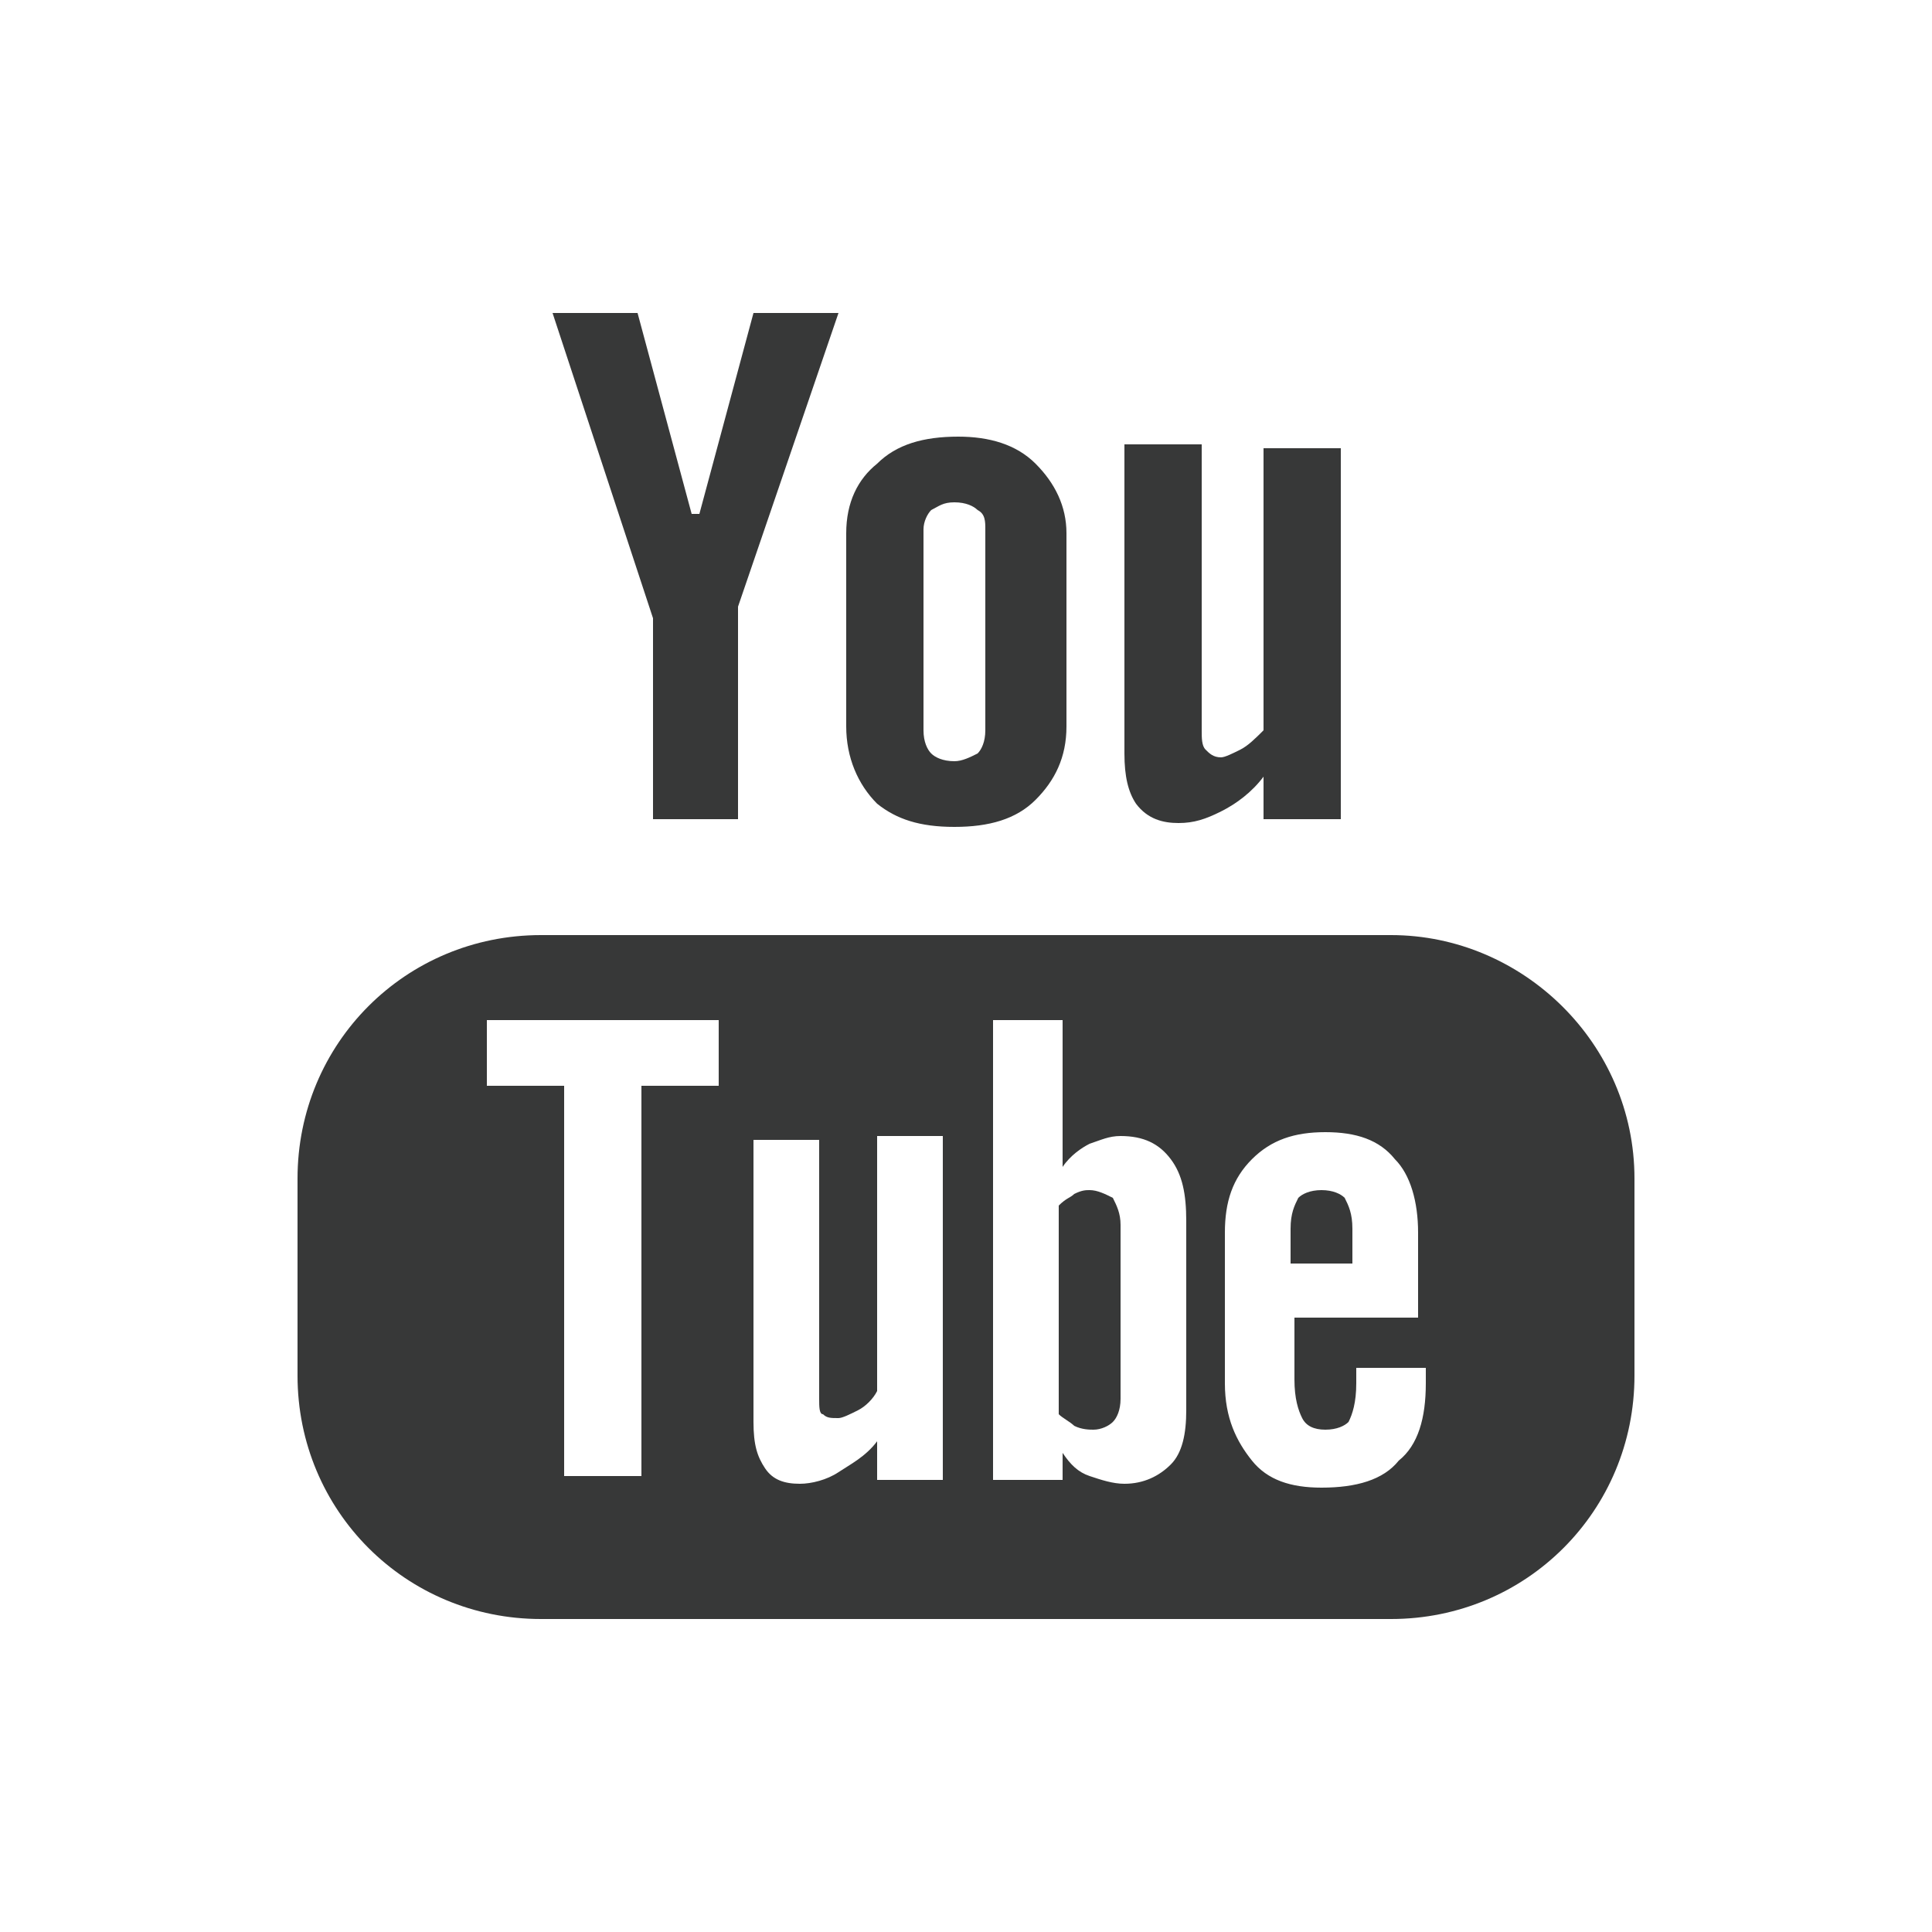
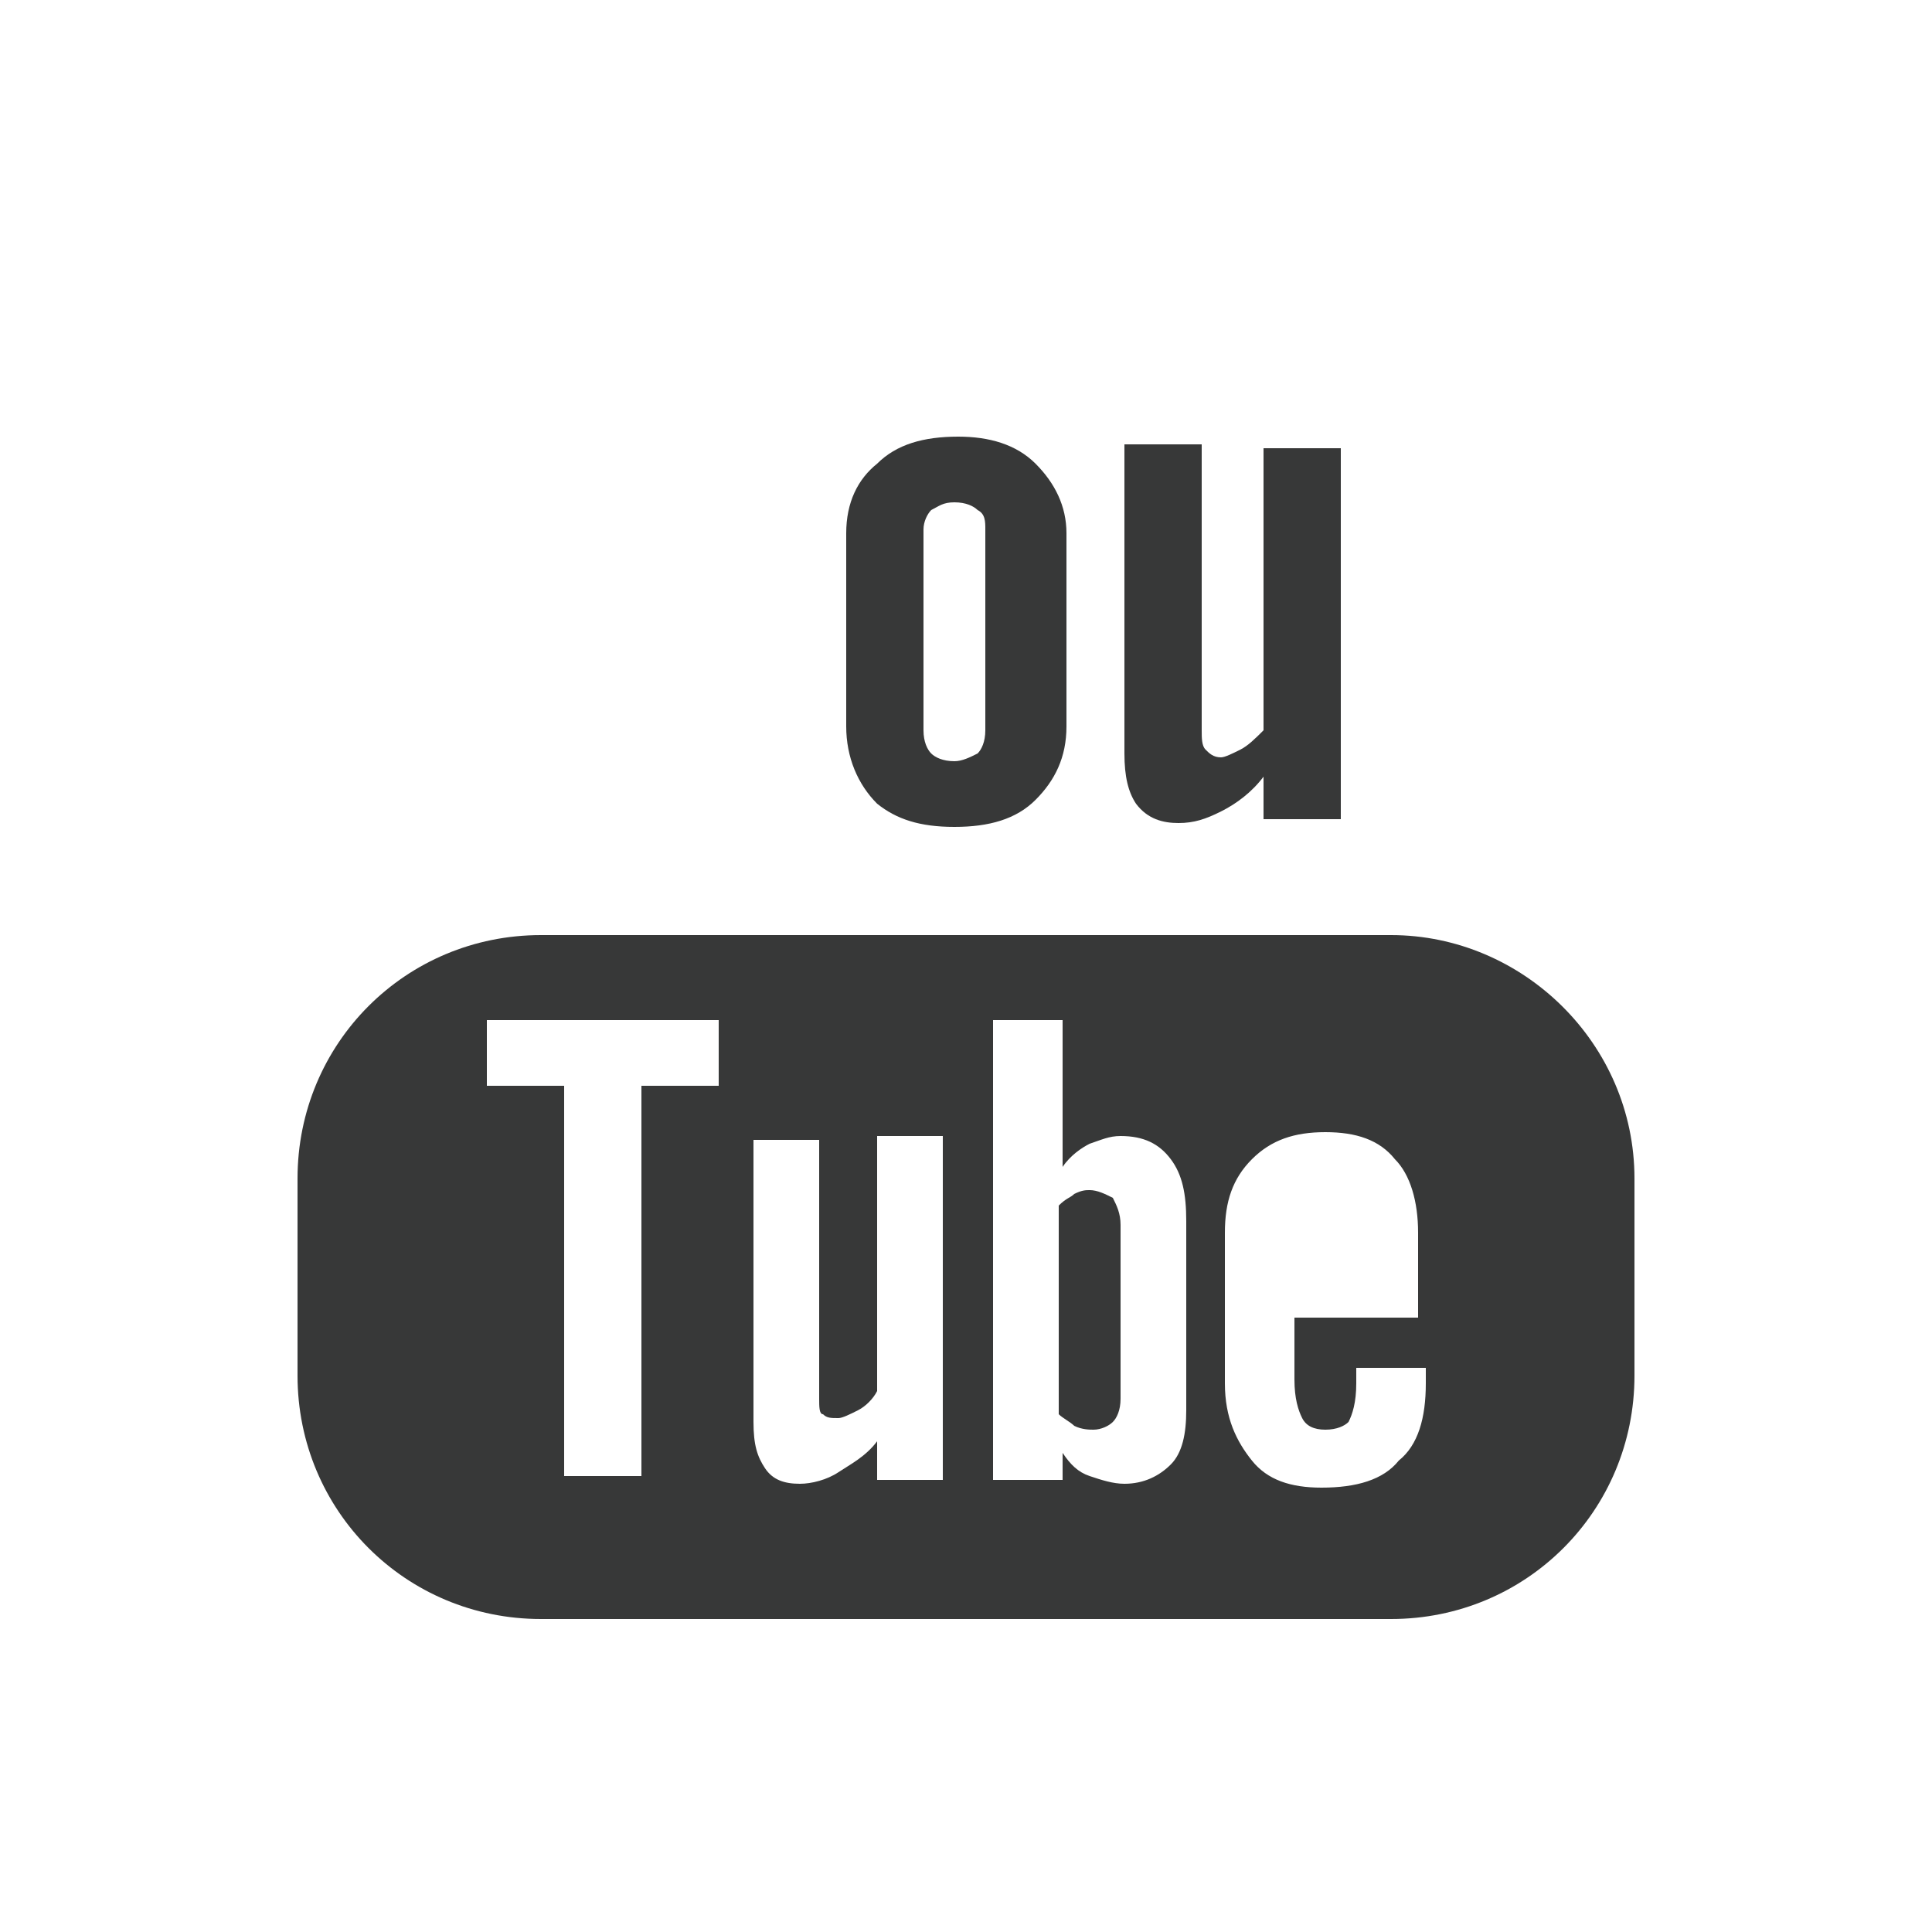
<svg xmlns="http://www.w3.org/2000/svg" version="1.1" id="レイヤー_1" x="0px" y="0px" viewBox="0 0 50 50" style="enable-background:new 0 0 50 50;" xml:space="preserve">
  <style type="text/css">
	.st0{fill:#373838;}
</style>
  <g>
    <path class="st0" d="M36,24.2H14c-3.5,0-6.3,2.8-6.3,6.3v5.1c0,3.5,2.8,6.3,6.3,6.3H36c3.5,0,6.3-2.8,6.3-6.3v-5.1   C42.3,27,39.4,24.2,36,24.2z M18.6,28.1h-2v10.1h-2V28.1h-2v-1.7h6V28.1z M24.4,38.3h-1.7v-1c-0.3,0.4-0.7,0.6-1,0.8   c-0.3,0.2-0.7,0.3-1,0.3c-0.4,0-0.7-0.1-0.9-0.4c-0.2-0.3-0.3-0.6-0.3-1.2v-7.3h1.7v6.7c0,0.2,0,0.4,0.1,0.4   c0.1,0.1,0.2,0.1,0.4,0.1c0.1,0,0.3-0.1,0.5-0.2c0.2-0.1,0.4-0.3,0.5-0.5v-6.6h1.7V38.3z M30.7,36.5c0,0.6-0.1,1.1-0.4,1.4   c-0.3,0.3-0.7,0.5-1.2,0.5c-0.3,0-0.6-0.1-0.9-0.2c-0.3-0.1-0.5-0.3-0.7-0.6v0.7h-1.8V26.4h1.8v3.8c0.2-0.3,0.5-0.5,0.7-0.6   c0.3-0.1,0.5-0.2,0.8-0.2c0.6,0,1,0.2,1.3,0.6c0.3,0.4,0.4,0.9,0.4,1.6V36.5z M36.8,34.1h-3.3v1.6c0,0.5,0.1,0.8,0.2,1   c0.1,0.2,0.3,0.3,0.6,0.3c0.3,0,0.5-0.1,0.6-0.2c0.1-0.2,0.2-0.5,0.2-1v-0.4h1.8v0.4c0,0.9-0.2,1.6-0.7,2c-0.4,0.5-1.1,0.7-2,0.7   c-0.8,0-1.4-0.2-1.8-0.7c-0.4-0.5-0.7-1.1-0.7-2v-3.9c0-0.8,0.2-1.4,0.7-1.9c0.5-0.5,1.1-0.7,1.9-0.7c0.8,0,1.4,0.2,1.8,0.7   c0.4,0.4,0.6,1.1,0.6,1.9V34.1z" />
-     <path class="st0" d="M34.2,30.8c-0.3,0-0.5,0.1-0.6,0.2c-0.1,0.2-0.2,0.4-0.2,0.8v0.9H35v-0.9c0-0.4-0.1-0.6-0.2-0.8   C34.7,30.9,34.5,30.8,34.2,30.8z" />
    <path class="st0" d="M28.2,30.8c-0.1,0-0.2,0-0.4,0.1c-0.1,0.1-0.2,0.1-0.4,0.3v5.4c0.1,0.1,0.3,0.2,0.4,0.3C28,37,28.2,37,28.3,37   c0.2,0,0.4-0.1,0.5-0.2c0.1-0.1,0.2-0.3,0.2-0.6v-4.5c0-0.3-0.1-0.5-0.2-0.7C28.6,30.9,28.4,30.8,28.2,30.8z" />
-     <polygon class="st0" points="16.9,21.2 19.1,21.2 19.1,15.7 21.7,8.1 19.5,8.1 18.1,13.3 17.9,13.3 16.5,8.1 14.3,8.1 16.9,16  " />
    <path class="st0" d="M24.7,21.4c0.9,0,1.6-0.2,2.1-0.7c0.5-0.5,0.8-1.1,0.8-1.9v-5c0-0.7-0.3-1.3-0.8-1.8c-0.5-0.5-1.2-0.7-2-0.7   c-0.9,0-1.6,0.2-2.1,0.7c-0.5,0.4-0.8,1-0.8,1.8v5c0,0.8,0.3,1.5,0.8,2C23.2,21.2,23.8,21.4,24.7,21.4z M23.9,13.7   c0-0.2,0.1-0.4,0.2-0.5c0.2-0.1,0.3-0.2,0.6-0.2c0.3,0,0.5,0.1,0.6,0.2c0.2,0.1,0.2,0.3,0.2,0.5v5.2c0,0.3-0.1,0.5-0.2,0.6   c-0.2,0.1-0.4,0.2-0.6,0.2c-0.3,0-0.5-0.1-0.6-0.2c-0.1-0.1-0.2-0.3-0.2-0.6V13.7z" />
    <path class="st0" d="M30.5,21.3c0.4,0,0.7-0.1,1.1-0.3c0.4-0.2,0.8-0.5,1.1-0.9v1.1h2v-9.6h-2v7.3c-0.2,0.2-0.4,0.4-0.6,0.5   c-0.2,0.1-0.4,0.2-0.5,0.2c-0.2,0-0.3-0.1-0.4-0.2c-0.1-0.1-0.1-0.3-0.1-0.5v-7.4h-2v8c0,0.6,0.1,1,0.3,1.3   C29.7,21.2,30.1,21.3,30.5,21.3z" />
  </g>
</svg>